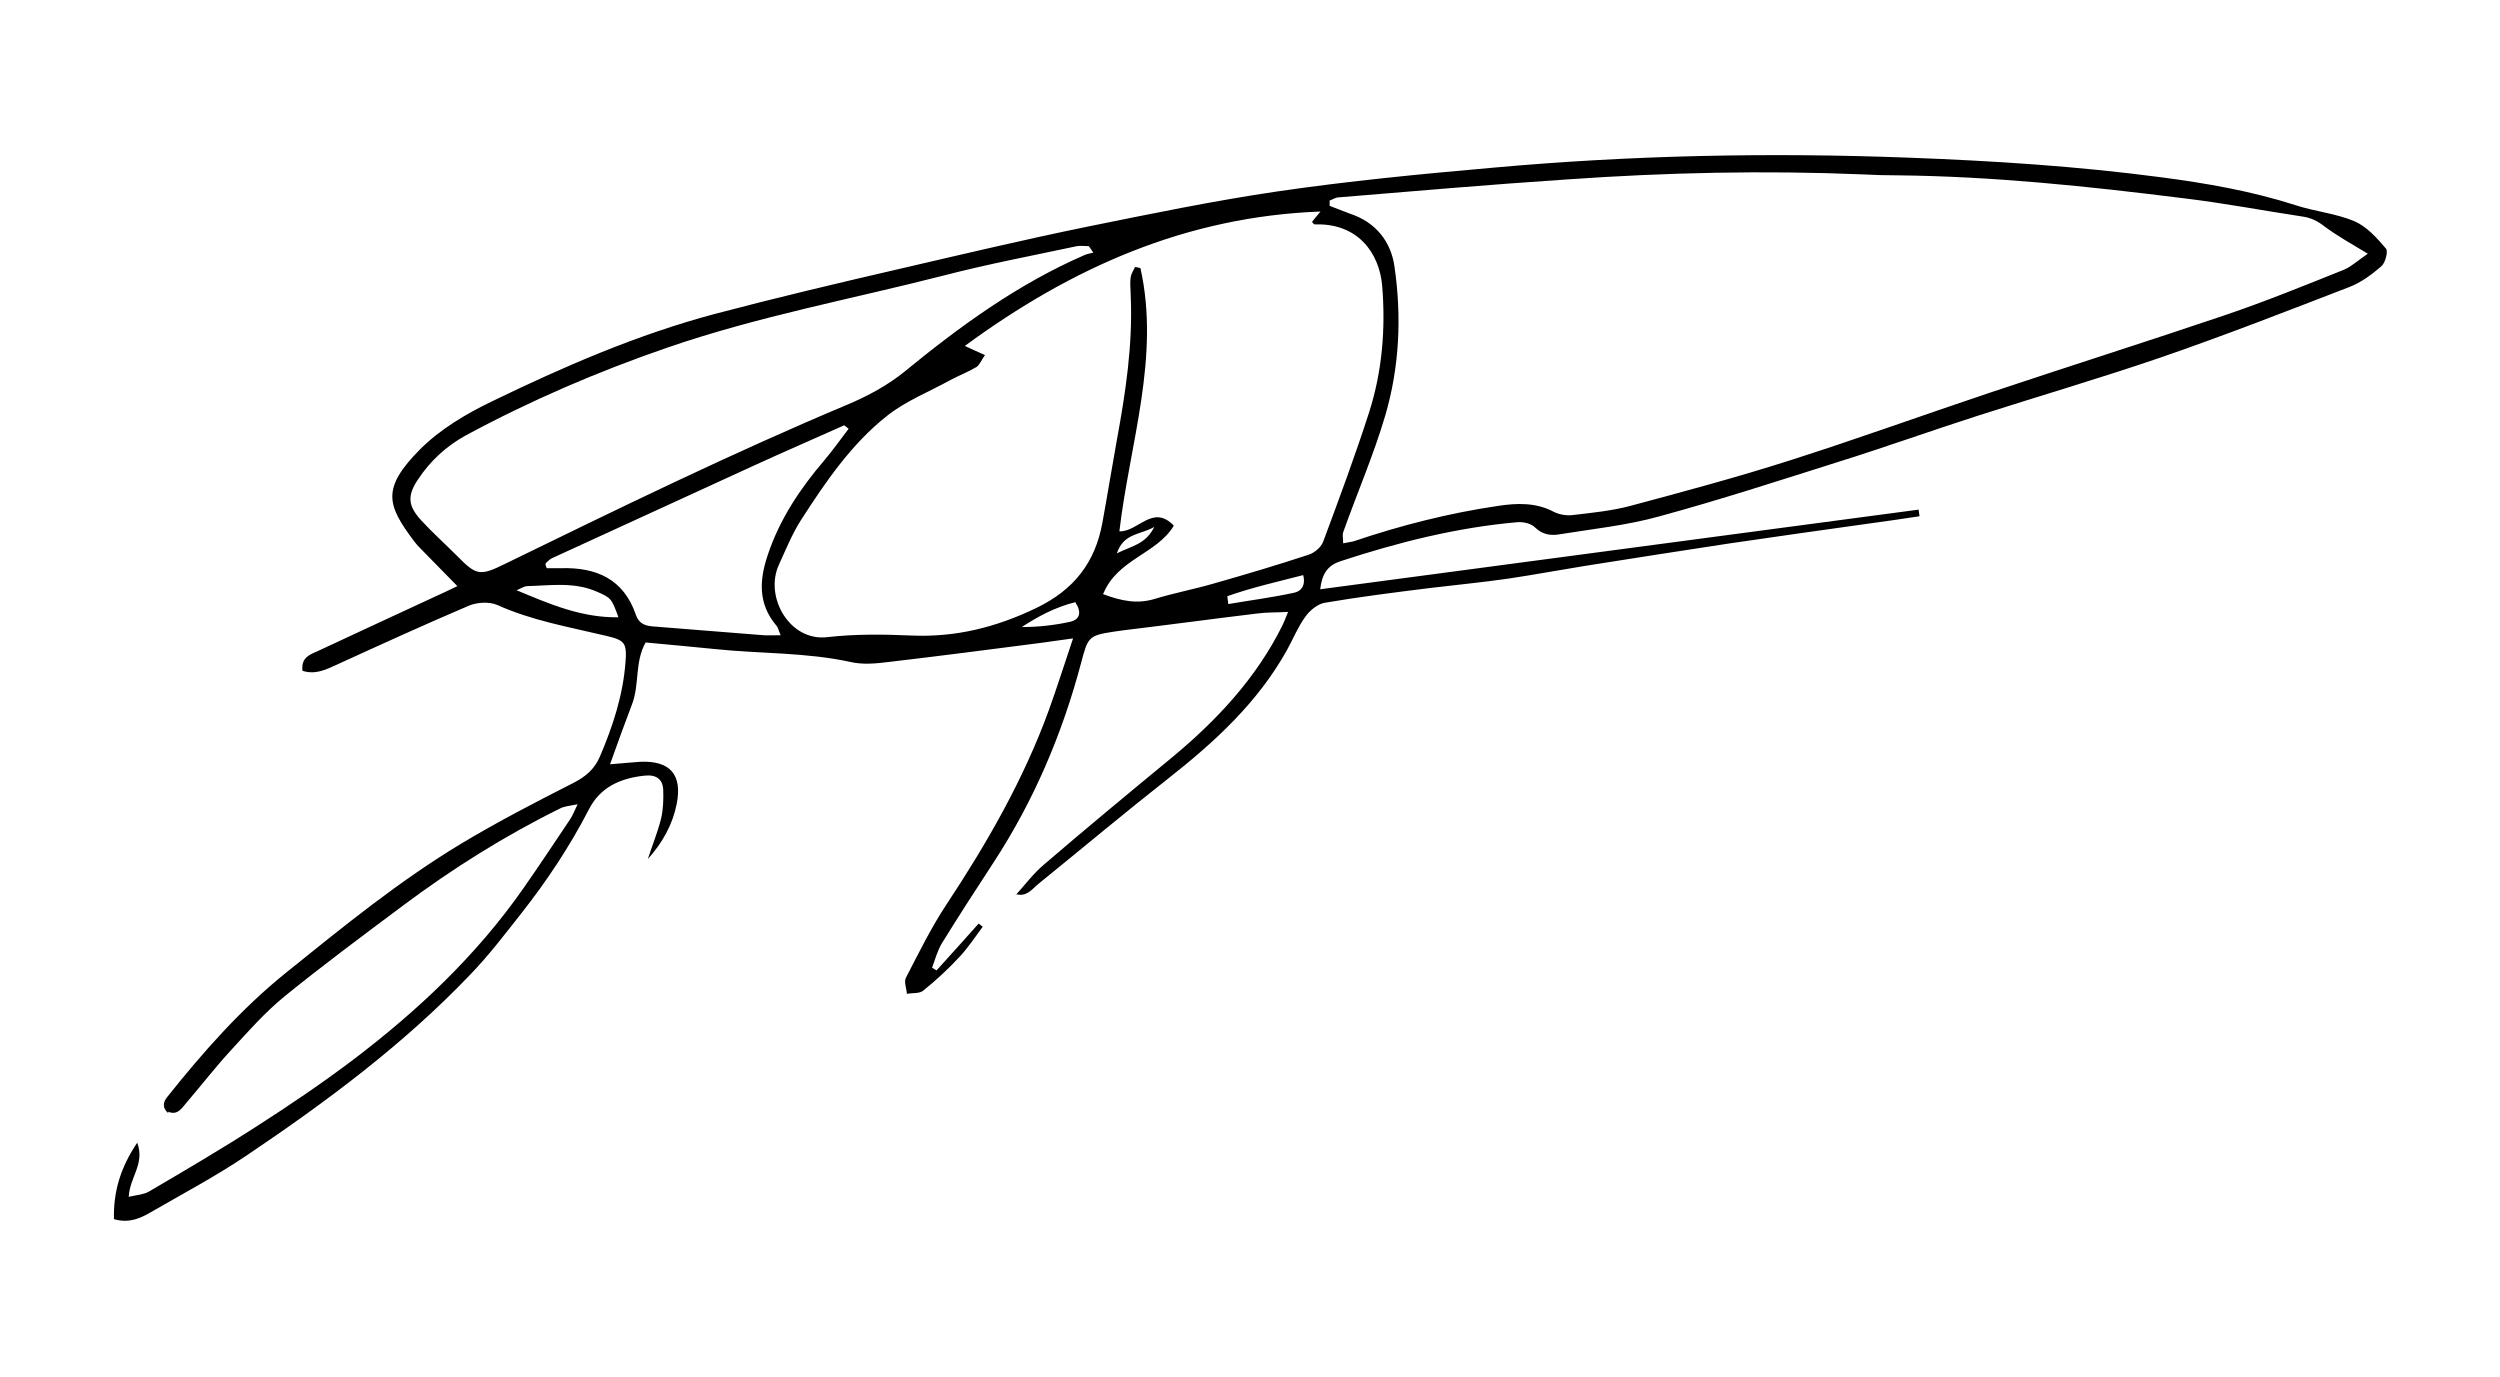
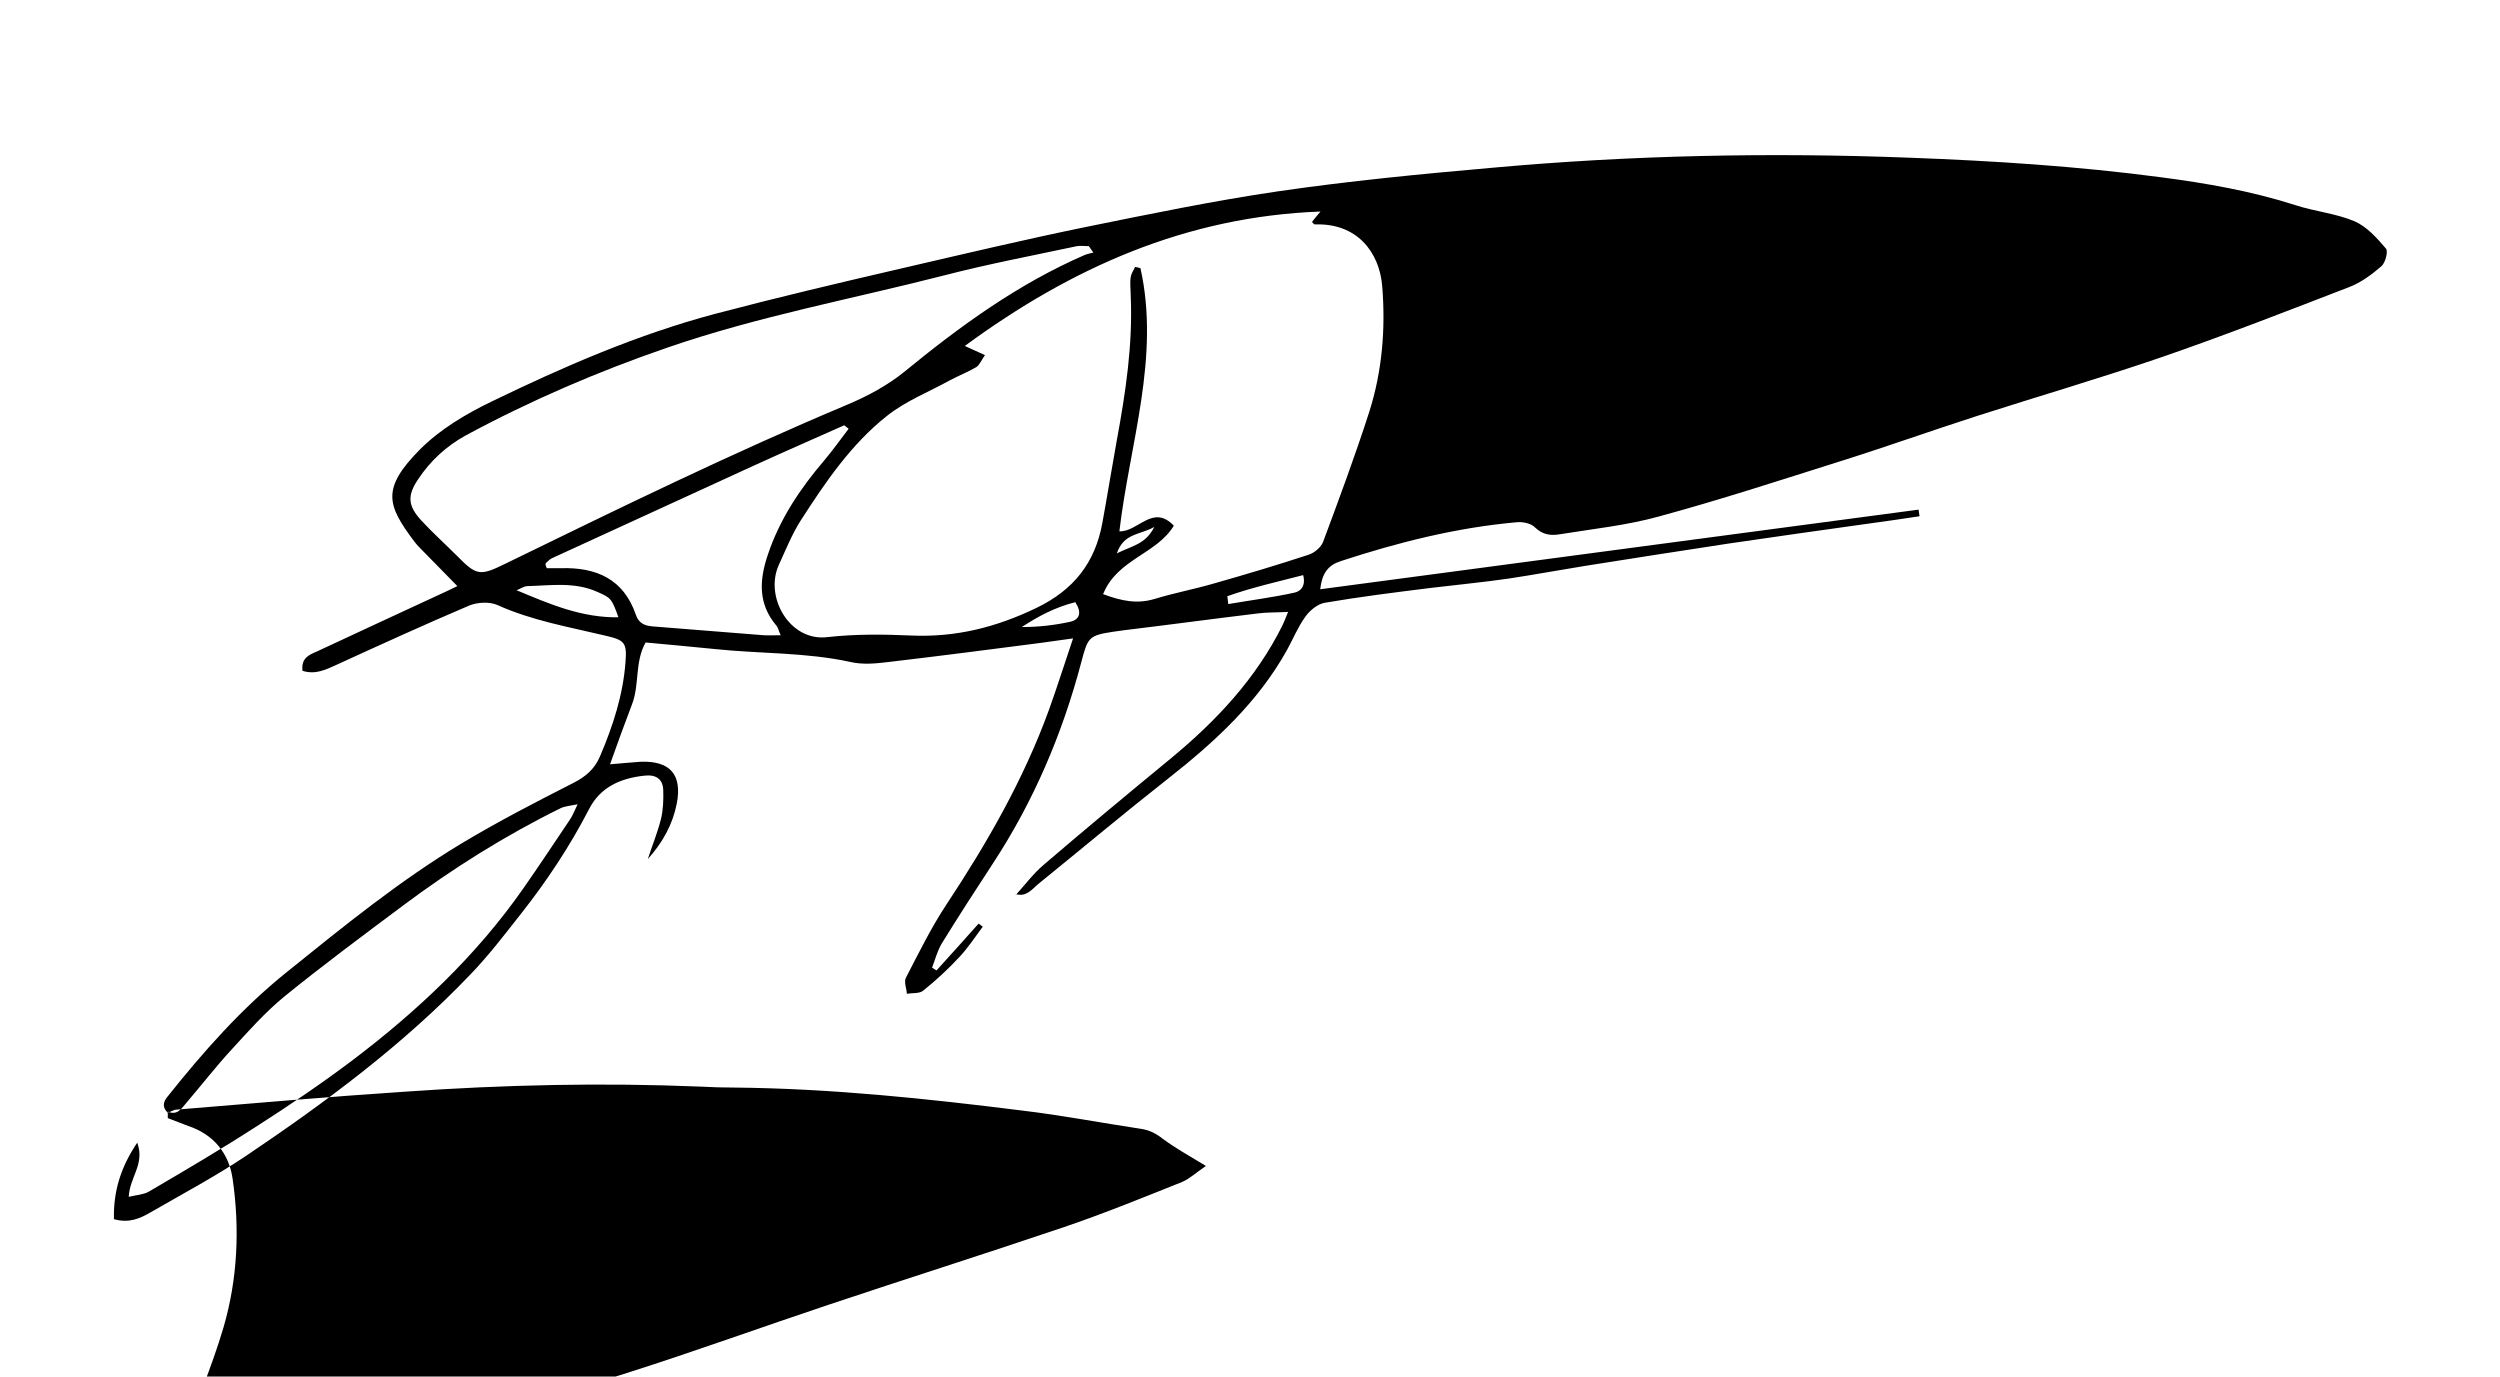
<svg xmlns="http://www.w3.org/2000/svg" version="1.1" viewBox="0 0 794.2 437.3">
  <g>
    <g id="Layer_1">
-       <path d="M53.3,353.5c-1.7-1.6-1.6-3.3-.1-5.1,11.4-14.3,23.5-28,37.8-39.5,18-14.5,35.9-29.1,55.7-41,11.5-6.9,23.5-13.1,35.5-19.2,3.9-2,6.7-4.4,8.4-8.4,4.1-9.6,7.3-19.4,8.1-29.8.5-6.3-.2-7.1-6.1-8.5-11.7-2.8-23.5-4.8-34.6-9.8-2.5-1.1-6.4-.9-9,.2-14.1,6-28.1,12.4-42.1,18.8-3.5,1.6-6.8,3.2-10.8,1.9-.5-4.1,2.2-5.1,4.5-6.1,13.1-6.1,26.2-12.2,39.2-18.2,1.7-.8,3.3-1.5,5.5-2.6-3.6-3.7-6.7-6.8-9.8-10-1.3-1.4-2.8-2.7-3.9-4.2-8.7-11.6-10.5-16.8,1.9-29.3,6.3-6.3,14.5-11.2,22.6-15.1,22.9-11.1,46.3-21.3,71.1-27.9,19.7-5.2,39.6-9.9,59.5-14.5,19.4-4.5,38.8-9.1,58.3-13.1,20.2-4.1,40.5-8.3,60.9-11.3,22.6-3.3,45.3-5.5,68.1-7.5,44.1-4,88.3-4.9,132.6-3.2,26.7,1,53.3,2.7,79.8,6.2,14.5,1.9,28.9,4.4,42.9,8.9,6.1,2,12.8,2.6,18.7,5.1,3.9,1.7,7.1,5.3,10,8.7.7.9-.2,4.5-1.5,5.6-3,2.6-6.5,5.2-10.2,6.6-19.7,7.6-39.4,15.3-59.4,22.2-19.5,6.7-39.4,12.5-59,18.8-14.6,4.7-29.1,9.9-43.8,14.5-19,6-38,12.2-57.2,17.4-10.1,2.8-20.7,3.9-31.2,5.6-2.8.5-5.5.3-8-2.1-1.2-1.3-3.9-1.9-5.8-1.7-19.2,1.7-37.8,6.4-56.1,12.4-3.9,1.3-5.8,3.8-6.4,8.9,63.8-8.5,127-16.9,190.1-25.3.1.7.2,1.4.3,2.1-5.3.8-10.6,1.6-15.9,2.3-15,2.1-30,4.2-44.9,6.4-15.2,2.3-30.4,4.7-45.6,7.1-8.1,1.3-16.1,2.8-24.1,4-8.3,1.2-16.7,2-25,3-11.2,1.4-22.4,2.8-33.5,4.7-2.2.4-4.7,2.4-6.1,4.4-2.4,3.3-3.9,7.1-5.9,10.7-9.2,16.5-22.8,29-37.4,40.5-14,11-27.6,22.4-41.4,33.6-2.2,1.8-3.9,4.4-7.4,3.3,0,0,.2.2.2.2,2.9-3.2,5.5-6.7,8.8-9.5,13.3-11.4,26.8-22.6,40.4-33.8,14.4-11.9,27-25.3,35.4-42.2.5-1,.9-2.1,1.8-4.3-3.9.2-6.9.1-9.8.5-14.1,1.7-28.1,3.6-42.2,5.3-1.2.2-2.4.3-3.6.5-7.8,1.2-8,1.8-10.1,9.7-6,22.7-15.1,44.1-28,63.8-5.5,8.4-11,16.9-16.3,25.5-1.4,2.3-2.1,5.1-3.1,7.7.5.3.9.6,1.4.9,4.5-5,9-9.9,13.4-14.9.4.3.8.6,1.3,1-2.4,3.2-4.6,6.6-7.3,9.5-3.6,3.9-7.5,7.5-11.6,10.8-1.2,1-3.4.7-5.2,1-.1-1.7-1-3.8-.3-5.1,4.1-7.9,8-15.9,12.9-23.3,12.9-19.5,24.5-39.7,32.5-61.7,2.6-7.2,4.9-14.5,7.7-22.8-4.1.6-7.1,1-10,1.4-16.2,2.1-32.4,4.2-48.6,6.1-4,.5-8.3.9-12.1,0-14.2-3.1-28.7-2.6-43-4.1-7.2-.7-14.3-1.4-22.1-2.1-3.5,6.2-1.9,13.4-4.3,19.6-2.3,6-4.5,12.1-7,19.1,3.7-.3,6.7-.6,9.6-.8,9.4-.4,13.4,4,11.6,13.3-1.3,6.6-4.5,12.4-9.2,17.6,1.4-4.3,3.1-8.4,4.2-12.8.7-2.9.8-6.1.7-9.1-.1-3.5-2.3-5-5.9-4.6-7.6.8-14.1,3.6-17.7,10.7-6.1,11.8-13.4,22.8-21.6,33.2-5.2,6.6-10.3,13.3-16.1,19.3-21.2,22.2-45.7,40.4-71.1,57.5-9.8,6.6-20.2,12.1-30.4,18-3.3,1.9-6.8,3.6-11.7,2.2-.2-8.6,2-16.3,7.4-24.3,2.5,6.8-2.4,10.9-2.7,17.2,2.6-.6,4.7-.7,6.3-1.6,11.6-6.8,23.2-13.6,34.5-20.9,10.3-6.6,20.5-13.5,30.3-20.9,20.6-15.6,39.3-33.2,54.2-54.5,5.1-7.3,10-14.7,14.9-22,.8-1.2,1.3-2.5,2.4-4.8-2.4.5-4,.6-5.3,1.2-17.7,8.7-34.4,19.2-50.2,31-12.7,9.5-25.4,18.9-37.7,28.9-6.1,5-11.4,11-16.8,16.9-4.9,5.3-9.3,11-14,16.5-1.7,1.9-3.1,4.7-6.4,3,0,0,.5.3.5.3ZM422.4,63.7c0,.6,0,1.1,0,1.7,2.2.8,4.3,1.7,6.5,2.5,8.2,2.7,13,8.9,14.1,16.8,2.3,15.8,1.6,31.8-2.9,47.2-3.7,12.6-9,24.8-13.4,37.2-.3.9,0,2.1,0,3.5,1.4-.3,2.4-.4,3.2-.6,15.1-5.1,30.4-9,46.1-11.3,5.9-.9,12-1.1,17.6,1.9,1.8.9,4.2,1.3,6.2,1,6-.7,12-1.3,17.8-2.8,17.2-4.6,34.3-9.2,51.2-14.6,21.3-6.8,42.3-14.4,63.5-21.5,24.8-8.3,49.8-16.2,74.6-24.6,12.7-4.3,25.2-9.4,37.7-14.4,2.4-1,4.5-3,7.6-5.1-5.4-3.3-9.8-5.7-13.8-8.7-2.2-1.7-4.2-2.7-6.9-3.1-12.6-1.9-25.1-4.3-37.7-5.8-30.3-3.8-60.7-7-91.3-7.3-3.6,0-7.2-.1-10.8-.3-31.3-1.3-62.5-.6-93.8,1.6-24.2,1.6-48.4,3.7-72.6,5.7-1,0-2,.7-3.1,1.1ZM350.3,188.7c6.1,2.3,11,3.2,16.4,1.6,6.2-1.9,12.6-3.1,18.8-4.9,10.2-2.9,20.3-5.9,30.3-9.2,1.8-.6,3.8-2.3,4.5-4,5.1-13.7,10.2-27.4,14.7-41.4,4.1-12.9,5.2-26.4,4.1-39.9-.9-10.9-8.1-20.1-21.4-19.6-.3,0-.6-.5-.9-.8.7-.9,1.4-1.8,2.7-3.3-42.8,1.6-79.2,17.9-113,42.7,2.4,1.1,4.1,1.9,6.4,2.9-1.1,1.6-1.7,3.1-2.7,3.8-2.7,1.6-5.6,2.7-8.4,4.2-6.7,3.7-14.1,6.6-20,11.3-11.4,9-19.6,21.1-27.4,33.2-2.8,4.4-4.8,9.4-7,14.2-4.6,10.2,3.5,24.4,15.5,22.9,8.8-1,17.8-.9,26.7-.5,14,.6,26.8-2.6,39.5-8.7,12.1-5.8,18.8-14.5,21.1-27.1,1.6-8.7,3-17.5,4.6-26.3,2.8-15.2,5.1-30.4,4.4-45.9,0-1.9-.3-3.9,0-5.8.1-1.1.9-2.2,1.4-3.3.6.1,1.1.2,1.7.4,6.3,28.3-3.4,55.6-6.7,83.6,6,.2,10.6-8.8,17.3-1.8-5.4,9-17.9,10.6-22.4,21.6ZM347.3,80.2l-1.4-2c-1.3,0-2.6-.2-3.8,0-14.1,3-28.3,5.7-42.2,9.3-29.3,7.5-59.1,13-87.8,22.9-22.1,7.6-43.5,16.8-64.1,27.9-6.2,3.4-11.3,8.1-15.2,14-3.5,5.2-3.2,8.4,1,13,3.6,3.9,7.5,7.4,11.3,11.2,6.3,6.4,7.3,6.6,15.6,2.5,35.9-17.5,71.7-35,108.6-50.5,6.4-2.7,12.7-6.1,18-10.4,17.7-14.5,36.1-27.9,57.3-37.1.9-.4,1.9-.5,2.9-.8ZM269.7,136.3c-.5-.4-1-.8-1.5-1.2-9.6,4.3-19.3,8.5-28.9,12.9-21.4,9.8-42.8,19.6-64.1,29.4-.6.3-1.1.9-1.6,1.3-.2.1-.3.4-.3.6,0,.2.1.5.4,1.2,1.4,0,3,0,4.6,0,11.1-.3,19.8,3.4,23.7,14.8.9,2.7,2.8,3.5,5.4,3.7,11.7.9,23.4,1.9,35.2,2.8,1.6.1,3.2,0,5.4,0-.7-1.5-.8-2.5-1.4-3.1-5.8-6.9-5.4-14.4-2.7-22.4,3.8-11.4,10.3-21.1,18-30.1,2.7-3.2,5.1-6.6,7.7-10ZM196.5,196.2c-2.2-6.2-2.5-6.3-6.8-8.2-7.2-3.2-14.7-2-22.1-1.8-1.2,0-2.3.9-3.5,1.3,10.5,4.4,20.7,8.8,32.4,8.6ZM389.9,189.4c.1.8.2,1.6.3,2.5,7-1.2,14-2.1,20.9-3.6,2-.4,3.8-2,2.9-5.6-8.1,2.1-16.2,3.9-24.1,6.7ZM341.6,191.3c-6.4,1.6-11.8,4.5-17,7.9,5.4,0,10.5-.6,15.5-1.7,2.8-.7,3.7-2.8,1.5-6.2ZM354.8,175.8c4.7-2.4,9.1-2.8,11.9-8.4-4.6,2.6-9.7,1.9-11.9,8.4Z" />
+       <path d="M53.3,353.5c-1.7-1.6-1.6-3.3-.1-5.1,11.4-14.3,23.5-28,37.8-39.5,18-14.5,35.9-29.1,55.7-41,11.5-6.9,23.5-13.1,35.5-19.2,3.9-2,6.7-4.4,8.4-8.4,4.1-9.6,7.3-19.4,8.1-29.8.5-6.3-.2-7.1-6.1-8.5-11.7-2.8-23.5-4.8-34.6-9.8-2.5-1.1-6.4-.9-9,.2-14.1,6-28.1,12.4-42.1,18.8-3.5,1.6-6.8,3.2-10.8,1.9-.5-4.1,2.2-5.1,4.5-6.1,13.1-6.1,26.2-12.2,39.2-18.2,1.7-.8,3.3-1.5,5.5-2.6-3.6-3.7-6.7-6.8-9.8-10-1.3-1.4-2.8-2.7-3.9-4.2-8.7-11.6-10.5-16.8,1.9-29.3,6.3-6.3,14.5-11.2,22.6-15.1,22.9-11.1,46.3-21.3,71.1-27.9,19.7-5.2,39.6-9.9,59.5-14.5,19.4-4.5,38.8-9.1,58.3-13.1,20.2-4.1,40.5-8.3,60.9-11.3,22.6-3.3,45.3-5.5,68.1-7.5,44.1-4,88.3-4.9,132.6-3.2,26.7,1,53.3,2.7,79.8,6.2,14.5,1.9,28.9,4.4,42.9,8.9,6.1,2,12.8,2.6,18.7,5.1,3.9,1.7,7.1,5.3,10,8.7.7.9-.2,4.5-1.5,5.6-3,2.6-6.5,5.2-10.2,6.6-19.7,7.6-39.4,15.3-59.4,22.2-19.5,6.7-39.4,12.5-59,18.8-14.6,4.7-29.1,9.9-43.8,14.5-19,6-38,12.2-57.2,17.4-10.1,2.8-20.7,3.9-31.2,5.6-2.8.5-5.5.3-8-2.1-1.2-1.3-3.9-1.9-5.8-1.7-19.2,1.7-37.8,6.4-56.1,12.4-3.9,1.3-5.8,3.8-6.4,8.9,63.8-8.5,127-16.9,190.1-25.3.1.7.2,1.4.3,2.1-5.3.8-10.6,1.6-15.9,2.3-15,2.1-30,4.2-44.9,6.4-15.2,2.3-30.4,4.7-45.6,7.1-8.1,1.3-16.1,2.8-24.1,4-8.3,1.2-16.7,2-25,3-11.2,1.4-22.4,2.8-33.5,4.7-2.2.4-4.7,2.4-6.1,4.4-2.4,3.3-3.9,7.1-5.9,10.7-9.2,16.5-22.8,29-37.4,40.5-14,11-27.6,22.4-41.4,33.6-2.2,1.8-3.9,4.4-7.4,3.3,0,0,.2.2.2.2,2.9-3.2,5.5-6.7,8.8-9.5,13.3-11.4,26.8-22.6,40.4-33.8,14.4-11.9,27-25.3,35.4-42.2.5-1,.9-2.1,1.8-4.3-3.9.2-6.9.1-9.8.5-14.1,1.7-28.1,3.6-42.2,5.3-1.2.2-2.4.3-3.6.5-7.8,1.2-8,1.8-10.1,9.7-6,22.7-15.1,44.1-28,63.8-5.5,8.4-11,16.9-16.3,25.5-1.4,2.3-2.1,5.1-3.1,7.7.5.3.9.6,1.4.9,4.5-5,9-9.9,13.4-14.9.4.3.8.6,1.3,1-2.4,3.2-4.6,6.6-7.3,9.5-3.6,3.9-7.5,7.5-11.6,10.8-1.2,1-3.4.7-5.2,1-.1-1.7-1-3.8-.3-5.1,4.1-7.9,8-15.9,12.9-23.3,12.9-19.5,24.5-39.7,32.5-61.7,2.6-7.2,4.9-14.5,7.7-22.8-4.1.6-7.1,1-10,1.4-16.2,2.1-32.4,4.2-48.6,6.1-4,.5-8.3.9-12.1,0-14.2-3.1-28.7-2.6-43-4.1-7.2-.7-14.3-1.4-22.1-2.1-3.5,6.2-1.9,13.4-4.3,19.6-2.3,6-4.5,12.1-7,19.1,3.7-.3,6.7-.6,9.6-.8,9.4-.4,13.4,4,11.6,13.3-1.3,6.6-4.5,12.4-9.2,17.6,1.4-4.3,3.1-8.4,4.2-12.8.7-2.9.8-6.1.7-9.1-.1-3.5-2.3-5-5.9-4.6-7.6.8-14.1,3.6-17.7,10.7-6.1,11.8-13.4,22.8-21.6,33.2-5.2,6.6-10.3,13.3-16.1,19.3-21.2,22.2-45.7,40.4-71.1,57.5-9.8,6.6-20.2,12.1-30.4,18-3.3,1.9-6.8,3.6-11.7,2.2-.2-8.6,2-16.3,7.4-24.3,2.5,6.8-2.4,10.9-2.7,17.2,2.6-.6,4.7-.7,6.3-1.6,11.6-6.8,23.2-13.6,34.5-20.9,10.3-6.6,20.5-13.5,30.3-20.9,20.6-15.6,39.3-33.2,54.2-54.5,5.1-7.3,10-14.7,14.9-22,.8-1.2,1.3-2.5,2.4-4.8-2.4.5-4,.6-5.3,1.2-17.7,8.7-34.4,19.2-50.2,31-12.7,9.5-25.4,18.9-37.7,28.9-6.1,5-11.4,11-16.8,16.9-4.9,5.3-9.3,11-14,16.5-1.7,1.9-3.1,4.7-6.4,3,0,0,.5.3.5.3Zc0,.6,0,1.1,0,1.7,2.2.8,4.3,1.7,6.5,2.5,8.2,2.7,13,8.9,14.1,16.8,2.3,15.8,1.6,31.8-2.9,47.2-3.7,12.6-9,24.8-13.4,37.2-.3.9,0,2.1,0,3.5,1.4-.3,2.4-.4,3.2-.6,15.1-5.1,30.4-9,46.1-11.3,5.9-.9,12-1.1,17.6,1.9,1.8.9,4.2,1.3,6.2,1,6-.7,12-1.3,17.8-2.8,17.2-4.6,34.3-9.2,51.2-14.6,21.3-6.8,42.3-14.4,63.5-21.5,24.8-8.3,49.8-16.2,74.6-24.6,12.7-4.3,25.2-9.4,37.7-14.4,2.4-1,4.5-3,7.6-5.1-5.4-3.3-9.8-5.7-13.8-8.7-2.2-1.7-4.2-2.7-6.9-3.1-12.6-1.9-25.1-4.3-37.7-5.8-30.3-3.8-60.7-7-91.3-7.3-3.6,0-7.2-.1-10.8-.3-31.3-1.3-62.5-.6-93.8,1.6-24.2,1.6-48.4,3.7-72.6,5.7-1,0-2,.7-3.1,1.1ZM350.3,188.7c6.1,2.3,11,3.2,16.4,1.6,6.2-1.9,12.6-3.1,18.8-4.9,10.2-2.9,20.3-5.9,30.3-9.2,1.8-.6,3.8-2.3,4.5-4,5.1-13.7,10.2-27.4,14.7-41.4,4.1-12.9,5.2-26.4,4.1-39.9-.9-10.9-8.1-20.1-21.4-19.6-.3,0-.6-.5-.9-.8.7-.9,1.4-1.8,2.7-3.3-42.8,1.6-79.2,17.9-113,42.7,2.4,1.1,4.1,1.9,6.4,2.9-1.1,1.6-1.7,3.1-2.7,3.8-2.7,1.6-5.6,2.7-8.4,4.2-6.7,3.7-14.1,6.6-20,11.3-11.4,9-19.6,21.1-27.4,33.2-2.8,4.4-4.8,9.4-7,14.2-4.6,10.2,3.5,24.4,15.5,22.9,8.8-1,17.8-.9,26.7-.5,14,.6,26.8-2.6,39.5-8.7,12.1-5.8,18.8-14.5,21.1-27.1,1.6-8.7,3-17.5,4.6-26.3,2.8-15.2,5.1-30.4,4.4-45.9,0-1.9-.3-3.9,0-5.8.1-1.1.9-2.2,1.4-3.3.6.1,1.1.2,1.7.4,6.3,28.3-3.4,55.6-6.7,83.6,6,.2,10.6-8.8,17.3-1.8-5.4,9-17.9,10.6-22.4,21.6ZM347.3,80.2l-1.4-2c-1.3,0-2.6-.2-3.8,0-14.1,3-28.3,5.7-42.2,9.3-29.3,7.5-59.1,13-87.8,22.9-22.1,7.6-43.5,16.8-64.1,27.9-6.2,3.4-11.3,8.1-15.2,14-3.5,5.2-3.2,8.4,1,13,3.6,3.9,7.5,7.4,11.3,11.2,6.3,6.4,7.3,6.6,15.6,2.5,35.9-17.5,71.7-35,108.6-50.5,6.4-2.7,12.7-6.1,18-10.4,17.7-14.5,36.1-27.9,57.3-37.1.9-.4,1.9-.5,2.9-.8ZM269.7,136.3c-.5-.4-1-.8-1.5-1.2-9.6,4.3-19.3,8.5-28.9,12.9-21.4,9.8-42.8,19.6-64.1,29.4-.6.3-1.1.9-1.6,1.3-.2.1-.3.4-.3.6,0,.2.1.5.4,1.2,1.4,0,3,0,4.6,0,11.1-.3,19.8,3.4,23.7,14.8.9,2.7,2.8,3.5,5.4,3.7,11.7.9,23.4,1.9,35.2,2.8,1.6.1,3.2,0,5.4,0-.7-1.5-.8-2.5-1.4-3.1-5.8-6.9-5.4-14.4-2.7-22.4,3.8-11.4,10.3-21.1,18-30.1,2.7-3.2,5.1-6.6,7.7-10ZM196.5,196.2c-2.2-6.2-2.5-6.3-6.8-8.2-7.2-3.2-14.7-2-22.1-1.8-1.2,0-2.3.9-3.5,1.3,10.5,4.4,20.7,8.8,32.4,8.6ZM389.9,189.4c.1.8.2,1.6.3,2.5,7-1.2,14-2.1,20.9-3.6,2-.4,3.8-2,2.9-5.6-8.1,2.1-16.2,3.9-24.1,6.7ZM341.6,191.3c-6.4,1.6-11.8,4.5-17,7.9,5.4,0,10.5-.6,15.5-1.7,2.8-.7,3.7-2.8,1.5-6.2ZM354.8,175.8c4.7-2.4,9.1-2.8,11.9-8.4-4.6,2.6-9.7,1.9-11.9,8.4Z" />
    </g>
  </g>
</svg>